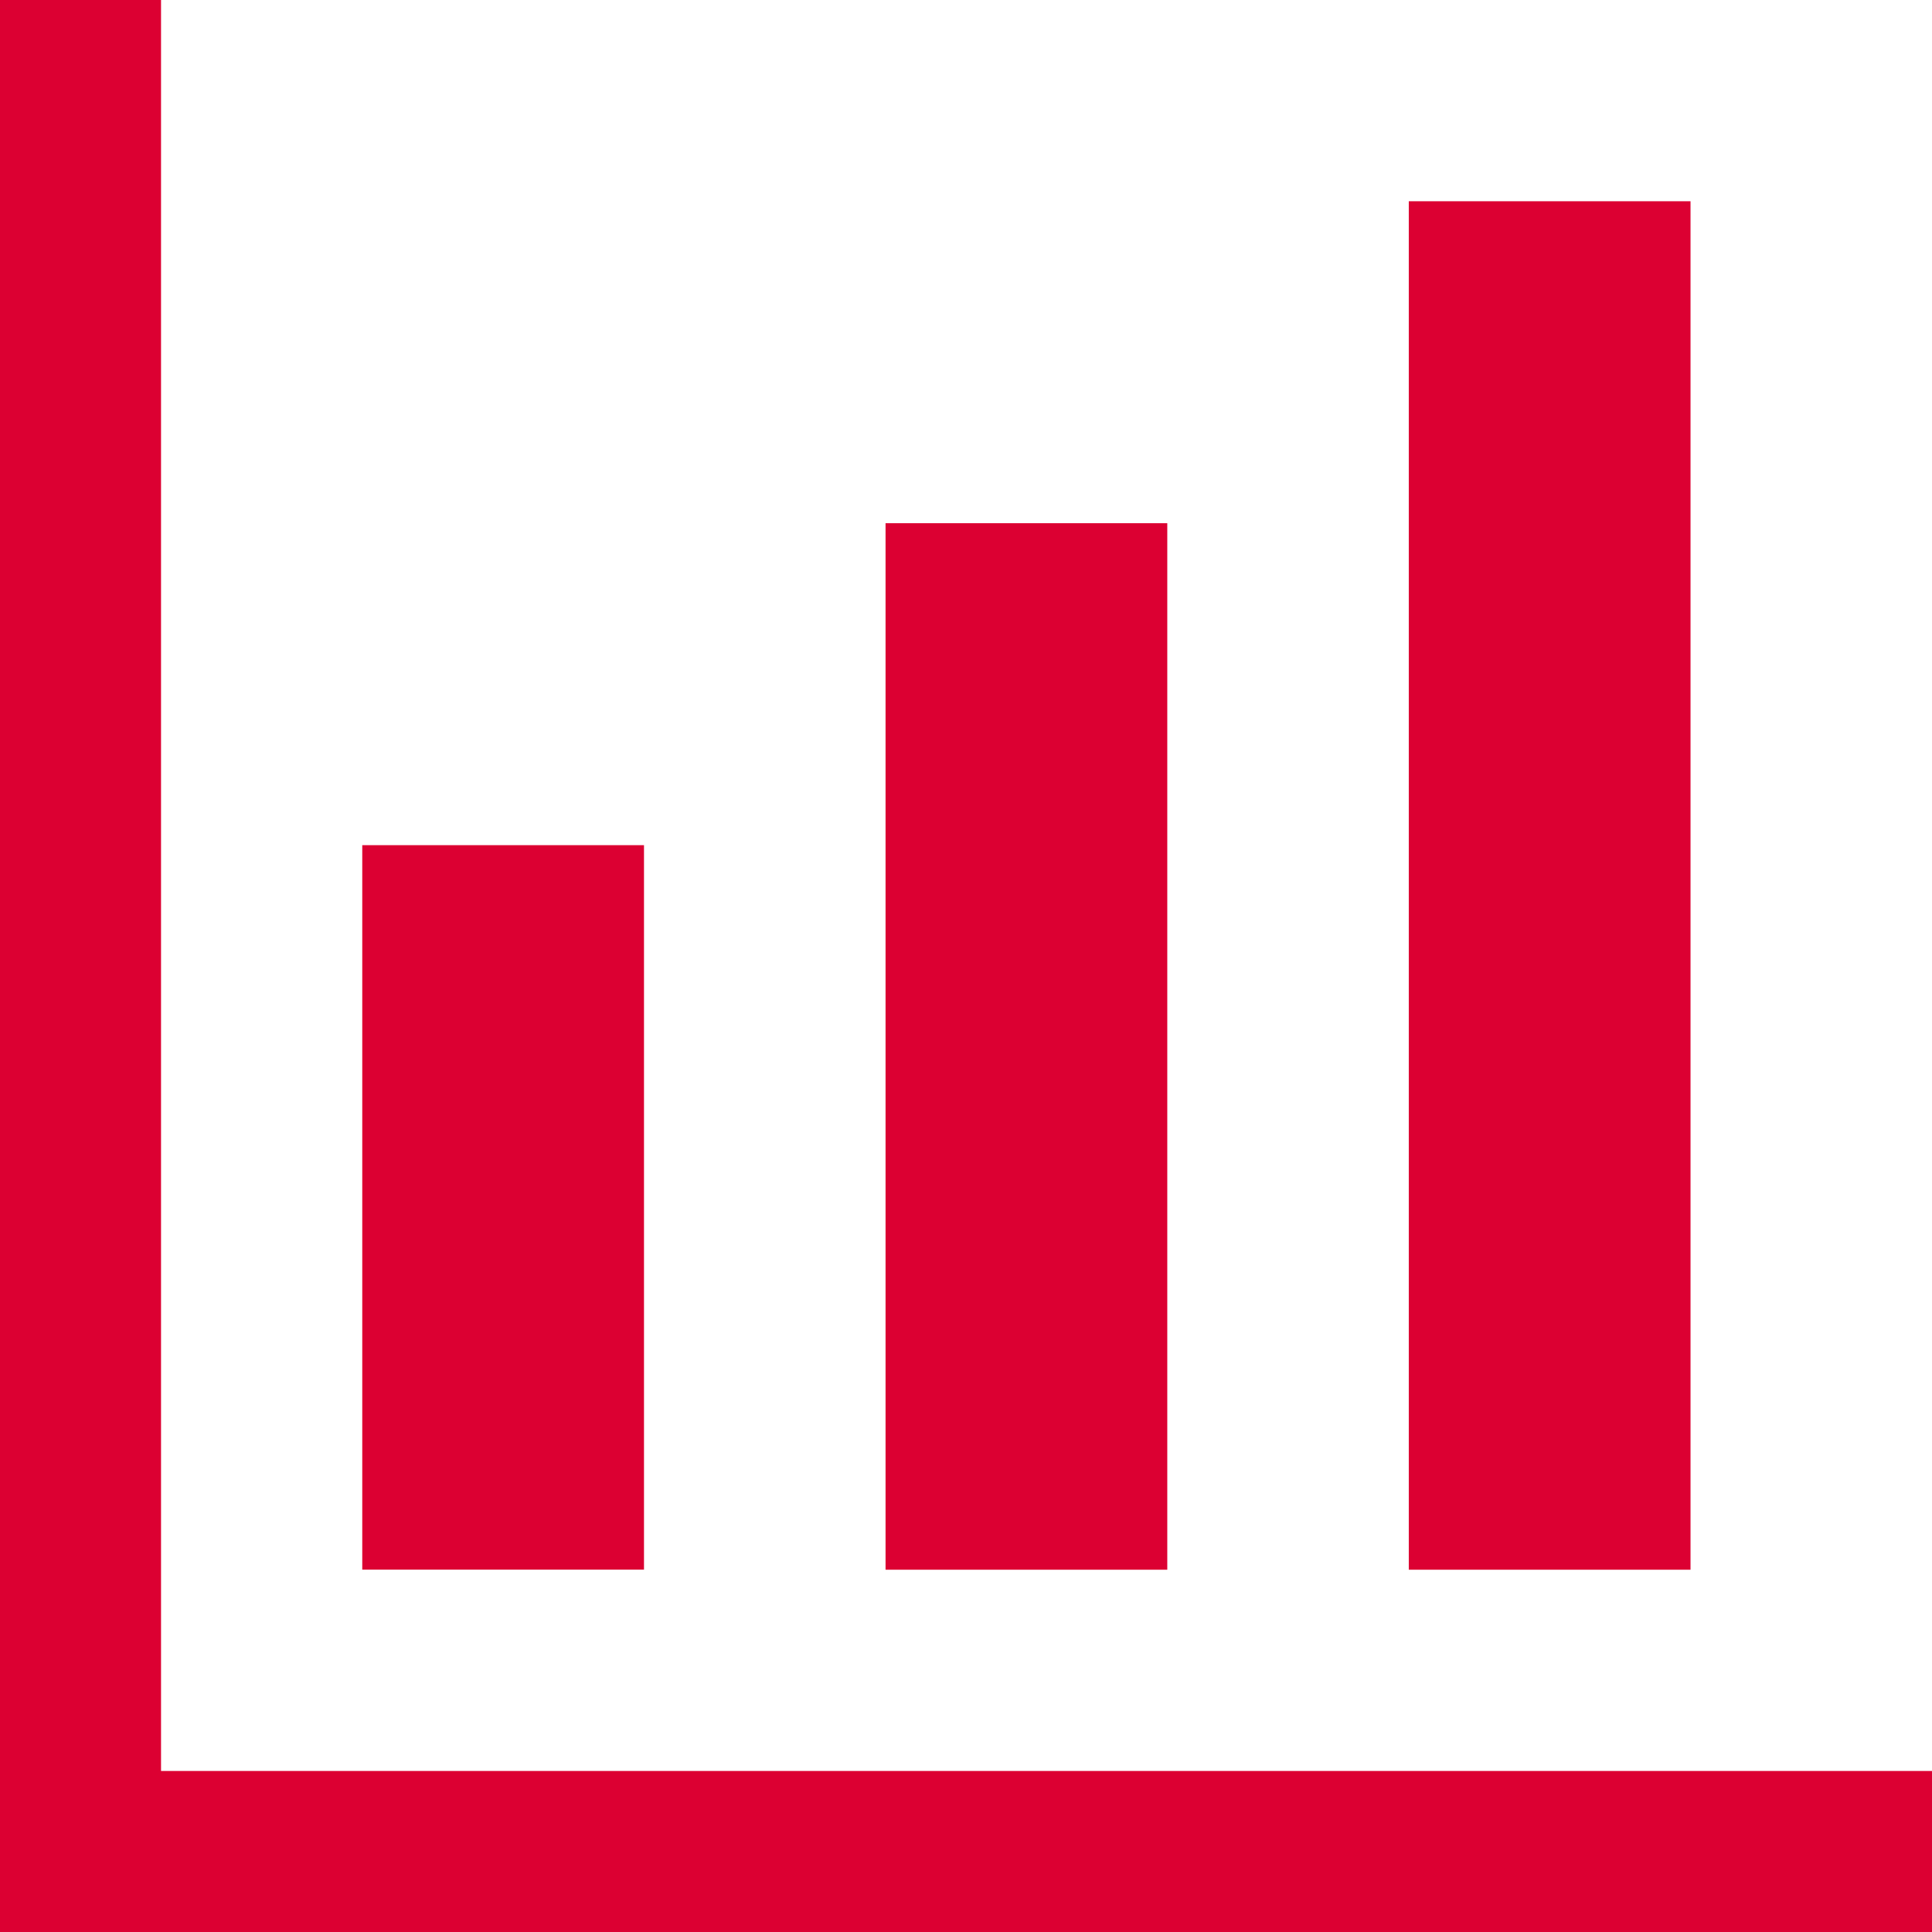
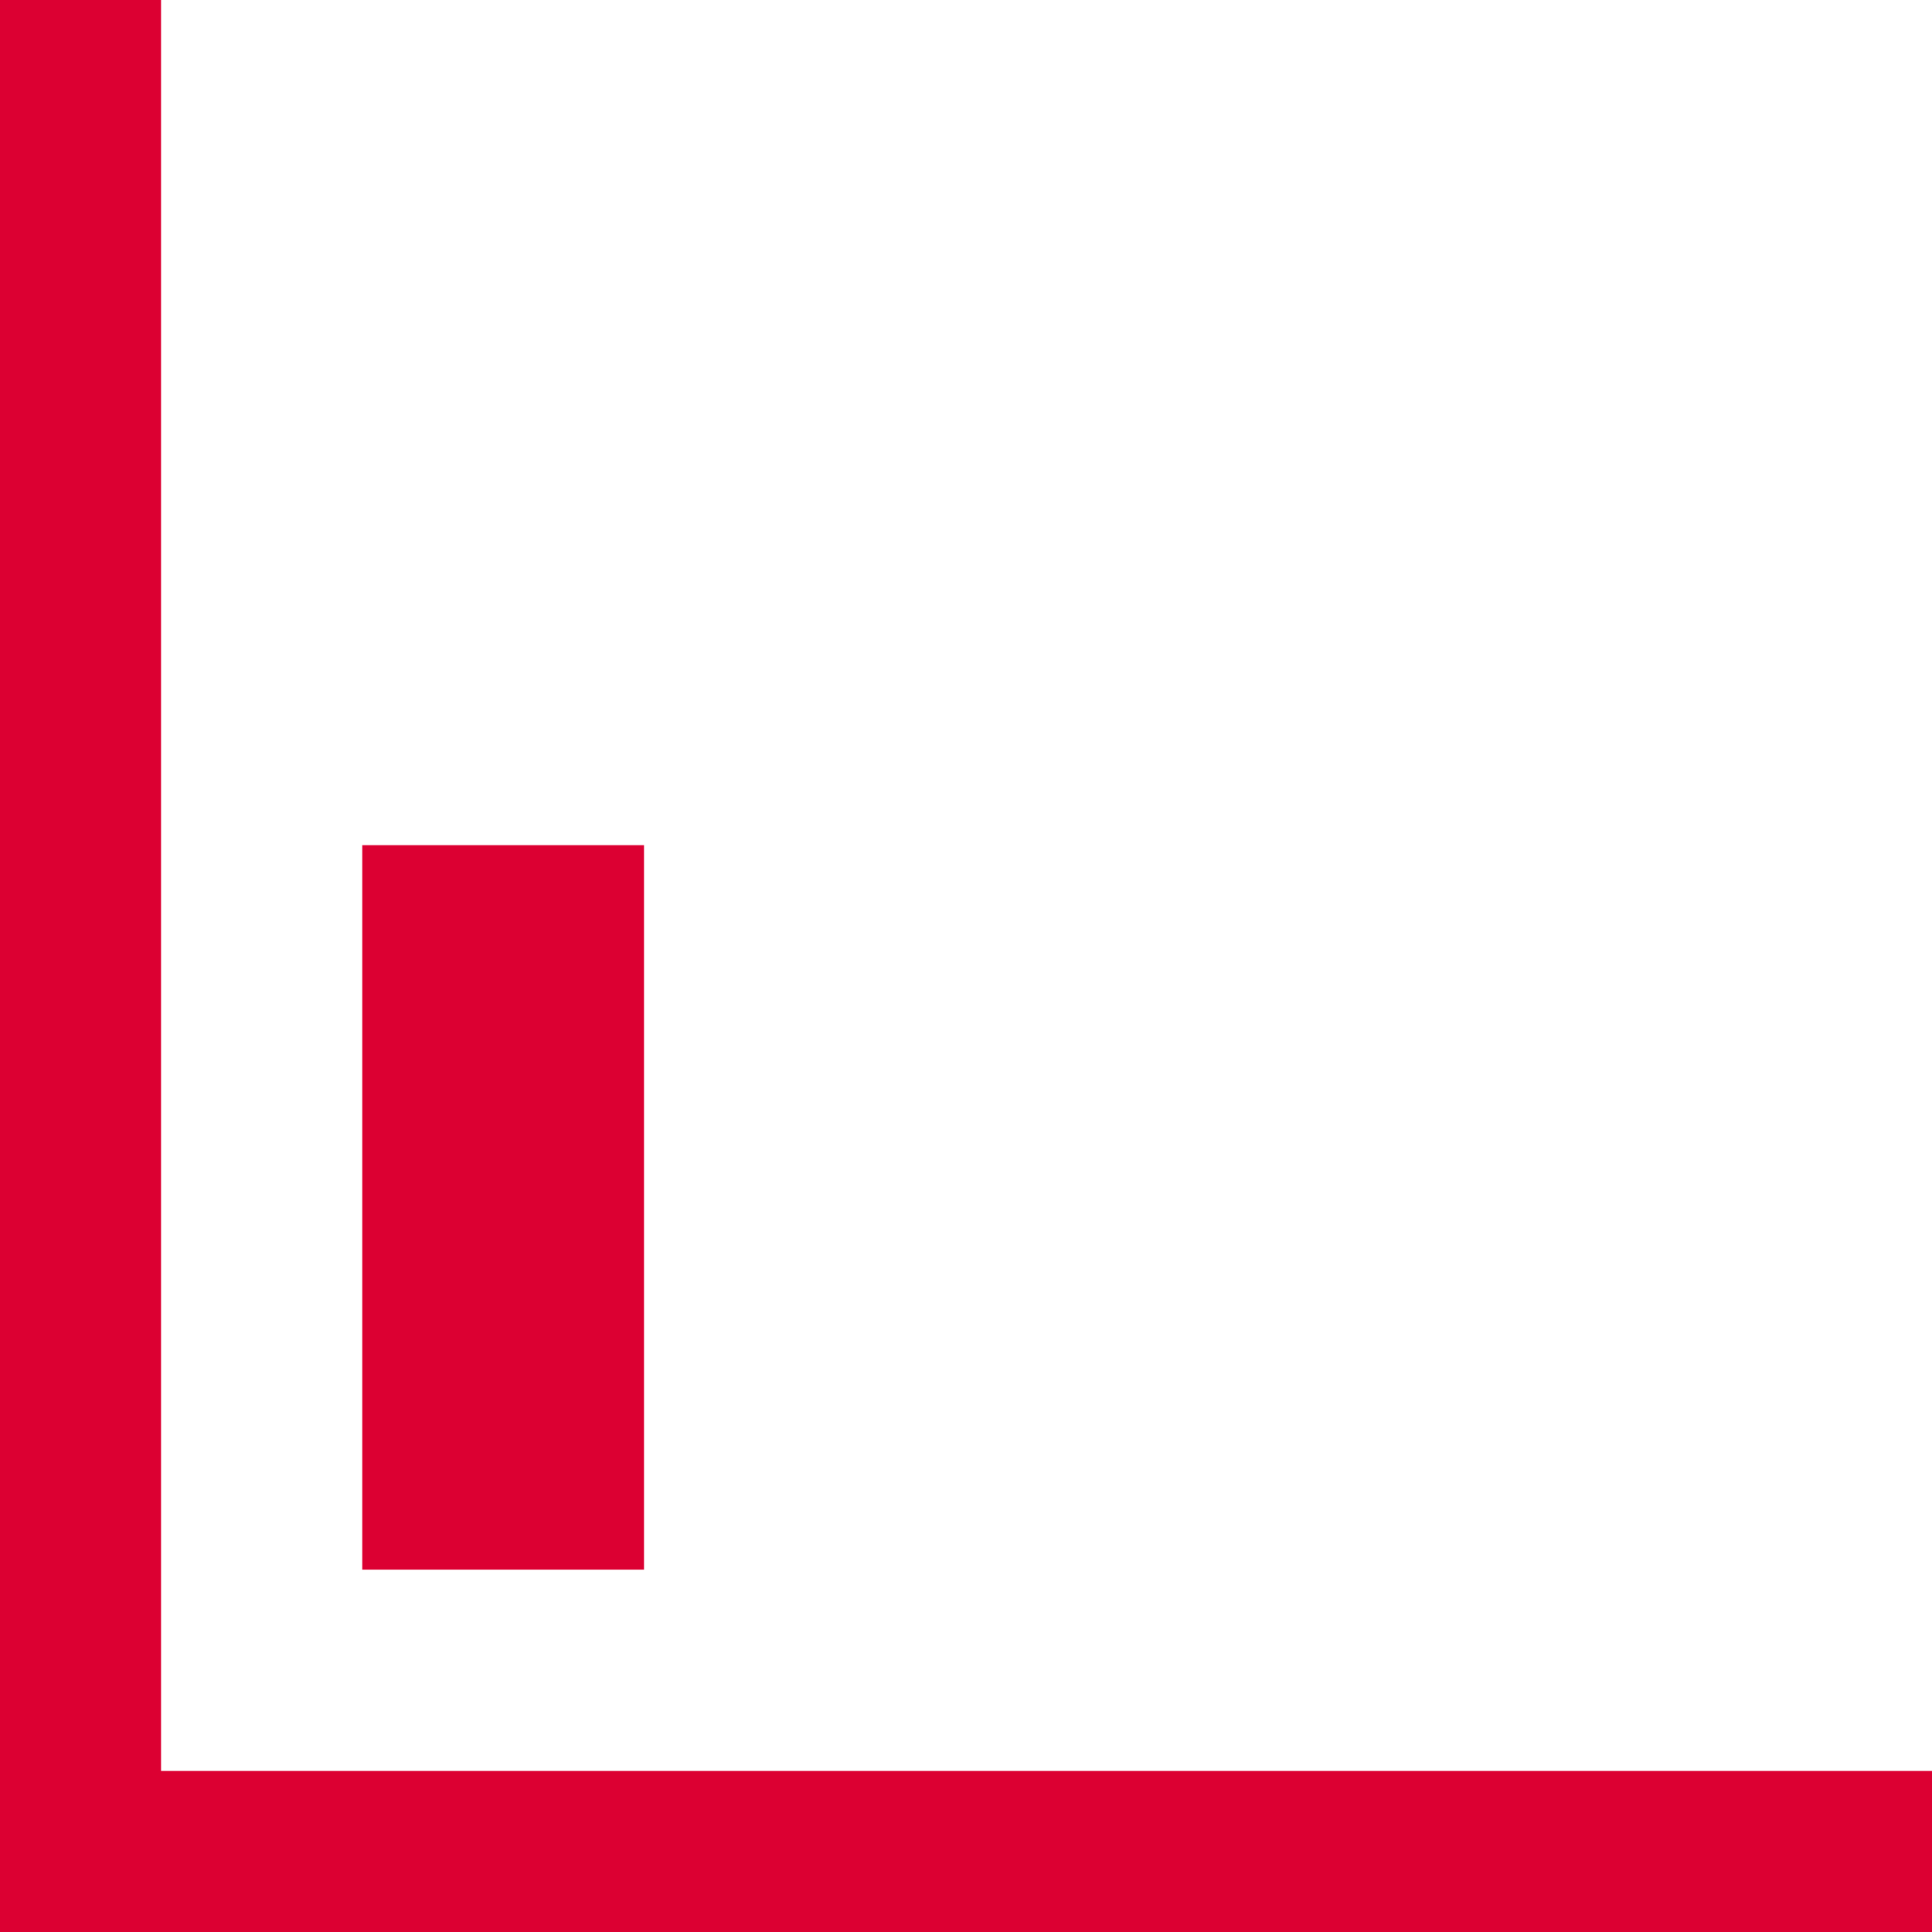
<svg xmlns="http://www.w3.org/2000/svg" id="Group_47" data-name="Group 47" width="74.254" height="74.254" viewBox="0 0 74.254 74.254">
  <path id="Path_15" data-name="Path 15" d="M0,0V74.254H74.254V68.065H6.189V0Z" transform="translate(0 0)" fill="#dc0032" />
  <rect id="Rectangle_46" data-name="Rectangle 46" width="10.828" height="27.844" transform="translate(13.923 32.483)" fill="#dc0032" />
-   <rect id="Rectangle_47" data-name="Rectangle 47" width="10.828" height="40.221" transform="translate(34.035 20.109)" fill="#dc0032" />
-   <rect id="Rectangle_48" data-name="Rectangle 48" width="10.828" height="52.595" transform="translate(54.145 7.735)" fill="#dc0032" />
</svg>